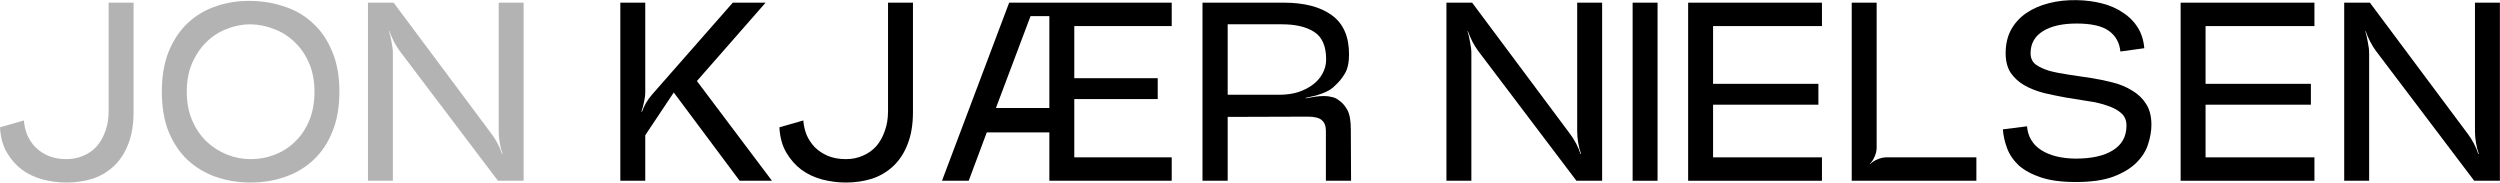
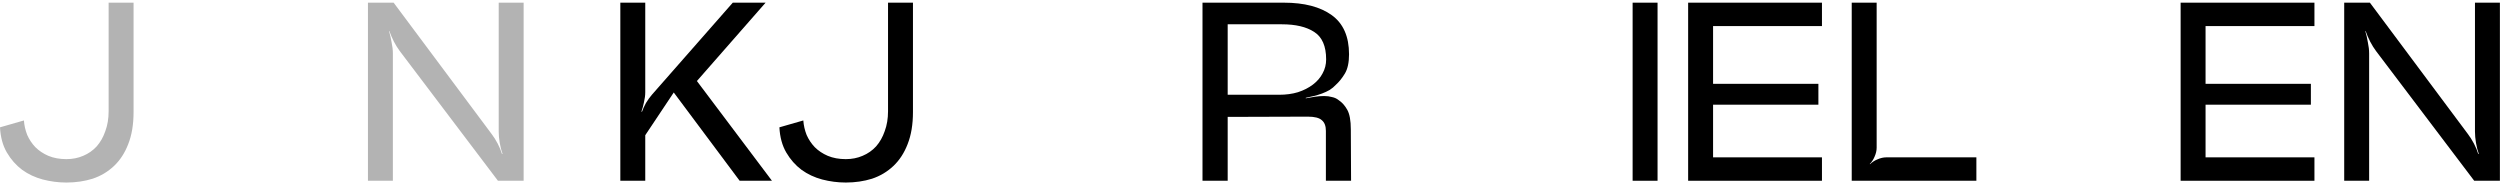
<svg xmlns="http://www.w3.org/2000/svg" width="19654" height="1435" viewBox="0 0 19654 1435" fill="none">
  <g clip-path="url(#clip0_121_12)">
    <path d="M18429.2 1421V21H18631.2L19401.2 1053C19418.5 1075.67 19434.5 1101 19449.2 1129C19463.9 1157 19475.2 1184.33 19483.2 1211L19487.2 1209C19477.9 1183.67 19470.5 1155 19465.2 1123C19459.9 1091 19457.2 1061.67 19457.2 1035V21H19653.2V1421H19451.2L18679.2 401C18663.2 379.667 18647.9 355 18633.2 327C18618.5 297.667 18606.5 269.667 18597.2 243L18595.2 245C18603.2 271.667 18609.9 301 18615.2 333C18621.9 363.667 18625.2 393 18625.2 421V1421H18429.2Z" fill="black" />
    <path d="M17143.2 21H18195.2V205H17339.2V659H18167.2V823H17339.2V1237H18195.2V1421H17143.2V21Z" fill="black" />
-     <path d="M15935.6 993.002C15942.3 1073 15978.9 1135 16045.6 1179C16113.6 1223 16204.3 1245.67 16317.6 1247C16444.3 1247 16542.3 1225 16611.6 1181C16682.3 1137 16717.6 1072.34 16717.6 987.002C16717.6 945.669 16703.6 913.002 16675.6 889.002C16648.9 865.002 16612.9 845.669 16567.6 831.002C16523.6 815.002 16472.9 803.002 16415.6 795.002C16359.6 785.669 16301.6 776.336 16241.6 767.002C16182.9 756.336 16124.9 744.336 16067.6 731.002C16011.6 716.336 15960.9 696.336 15915.6 671.002C15871.6 645.669 15835.6 613.002 15807.6 573.002C15780.9 531.669 15767.6 480.336 15767.6 419.002C15767.6 348.336 15781.6 287.002 15809.6 235.002C15838.9 181.669 15878.9 137.669 15929.6 103.002C15980.3 68.335 16039.6 42.336 16107.6 25.002C16175.6 7.669 16248.3 -0.331 16325.6 1.002C16397.6 2.336 16464.3 11.002 16525.6 27.002C16588.3 43.002 16642.9 67.002 16689.6 99.002C16737.6 129.669 16776.3 168.336 16805.6 215.002C16834.9 261.669 16852.3 316.336 16857.6 379.002L16669.6 405.002C16662.9 335.669 16632.9 281.669 16579.6 243.002C16526.3 204.336 16441.6 185.002 16325.6 185.002C16210.9 185.002 16121.6 205.669 16057.6 247.002C15994.9 287.002 15963.6 344.336 15963.6 419.002C15963.6 456.336 15976.9 485.669 16003.6 507.002C16031.6 527.002 16067.6 543.669 16111.6 557.002C16156.9 569.002 16207.6 579.002 16263.6 587.002C16320.9 595.002 16378.9 603.669 16437.6 613.002C16497.6 622.336 16555.6 634.336 16611.6 649.002C16668.9 663.669 16719.6 685.002 16763.6 713.002C16808.9 739.669 16844.9 774.336 16871.6 817.002C16899.6 859.669 16913.6 914.336 16913.6 981.002C16913.6 1029 16904.9 1079.67 16887.6 1133C16871.6 1185 16840.9 1233.67 16795.6 1279C16751.6 1323 16690.9 1359.67 16613.6 1389C16537.6 1417 16439.6 1431 16319.6 1431C16208.9 1431 16117.6 1419 16045.6 1395C15973.6 1371 15915.6 1339.67 15871.6 1301C15828.9 1261 15798.3 1216.34 15779.6 1167C15760.9 1117.67 15749.6 1067.67 15745.6 1017L15935.6 993.002Z" fill="black" />
    <path d="M14557.5 1421V21H14753.5V1161C14753.5 1183.67 14748.1 1207 14737.5 1231C14728.1 1253.67 14715.5 1273 14699.5 1289L14701.5 1291C14717.5 1275 14736.8 1262.33 14759.5 1253C14783.5 1242.33 14806.8 1237 14829.5 1237H15537.5V1421H14557.5Z" fill="black" />
    <path d="M13271.5 21H14323.5V205H13467.5V659H14295.5V823H13467.5V1237H14323.5V1421H13271.5V21Z" fill="black" />
    <path d="M12835 21H13031V1421H12835V21Z" fill="black" />
-     <path d="M11371.3 1421V21H11573.3L12343.3 1053C12360.6 1075.67 12376.6 1101 12391.3 1129C12406 1157 12417.3 1184.33 12425.3 1211L12429.3 1209C12420 1183.67 12412.6 1155 12407.3 1123C12402 1091 12399.3 1061.67 12399.3 1035V21H12595.3V1421H12393.3L11621.3 401C11605.3 379.667 11590 355 11575.3 327C11560.6 297.667 11548.6 269.667 11539.3 243L11537.3 245C11545.3 271.667 11552 301 11557.3 333C11564 363.667 11567.3 393 11567.3 421V1421H11371.3Z" fill="black" />
    <path d="M9453.56 1421V21H10093.6C10253.6 21 10378.9 53.667 10469.6 119C10560.2 184.333 10605.6 287 10605.6 427C10605.6 491 10594.9 541 10573.6 577C10552.2 613 10528.2 643 10501.6 667C10488.2 681.667 10472.2 695 10453.6 707C10434.9 717.667 10414.9 727 10393.6 735C10372.2 743 10350.2 749.667 10327.6 755C10306.2 760.333 10285.6 765 10265.6 769V773C10286.9 769 10309.6 765 10333.6 761C10358.9 757 10384.2 755 10409.6 755C10432.2 755 10452.9 757.667 10471.6 763C10491.6 767 10508.9 775 10523.6 787C10550.2 804.333 10572.9 829.667 10591.6 863C10610.2 896.333 10619.6 947.667 10619.6 1017L10621.6 1421H10423.6V1029C10423.6 990.333 10412.9 962.333 10391.6 945C10371.6 926.333 10334.9 917 10281.6 917L9651.56 919V1421H9453.56ZM10055.6 745C10110.2 745 10159.6 738.333 10203.6 725C10248.9 710.333 10288.2 690.333 10321.6 665C10354.9 639.667 10380.2 610.333 10397.6 577C10416.2 543.667 10425.6 507 10425.6 467C10425.6 363 10394.2 291 10331.6 251C10270.2 211 10185.6 191 10077.6 191H9651.56V745H10055.6Z" fill="black" />
-     <path d="M7405.59 1421L7933.59 21H9211.59V205H8445.59V615H9101.59V779H8445.59V1237H9211.59V1421H8249.59V1041H7757.59L7615.59 1421H7405.59ZM7829.59 849H8249.59V127H8101.59L7829.59 849Z" fill="black" />
    <path d="M6315.34 947C6318.01 985.667 6326.68 1023.67 6341.34 1061C6357.34 1097 6378.68 1129 6405.34 1157C6433.34 1185 6467.34 1207.67 6507.34 1225C6548.68 1242.33 6596.01 1251 6649.34 1251C6697.34 1251 6741.34 1242.33 6781.34 1225C6822.68 1207.67 6858.01 1183 6887.34 1151C6916.68 1117.67 6939.34 1077.67 6955.34 1031C6972.68 984.333 6981.34 932.333 6981.34 875V21H7177.34V881C7177.34 978.333 7163.34 1062.33 7135.34 1133C7108.68 1202.33 7071.34 1259.67 7023.34 1305C6975.34 1350.33 6919.34 1383.67 6855.34 1405C6791.34 1425 6722.68 1435 6649.34 1435C6586.68 1435 6524.68 1427 6463.34 1411C6403.34 1395 6349.34 1369.67 6301.34 1335C6253.34 1299 6213.34 1253.67 6181.34 1199C6149.34 1144.33 6131.34 1078.33 6127.34 1001L6315.34 947Z" fill="black" />
    <path d="M4876.77 1421V21H5072.77V725C5072.77 749 5069.43 775 5062.77 803C5057.43 829.667 5050.77 854.333 5042.77 877L5046.77 879C5054.77 856.333 5065.43 833 5078.77 809C5093.43 785 5108.77 763.667 5124.77 745L5760.77 21H6018.77L5478.77 637L6068.77 1421H5814.77L5296.77 727L5072.77 1063V1421H4876.77Z" fill="black" />
    <path d="M2892.62 1421V21H3094.62L3864.62 1053C3881.96 1075.67 3897.96 1101 3912.62 1129C3927.29 1157 3938.62 1184.33 3946.62 1211L3950.62 1209C3941.29 1183.67 3933.96 1155 3928.62 1123C3923.29 1091 3920.62 1061.67 3920.62 1035V21H4116.62V1421H3914.62L3142.62 401C3126.63 379.667 3111.29 355 3096.62 327C3081.96 297.667 3069.96 269.667 3060.62 243L3058.62 245C3066.62 271.667 3073.29 301 3078.62 333C3085.29 363.667 3088.62 393 3088.62 421V1421H2892.62Z" fill="black" fill-opacity="0.3" />
-     <path d="M1970.25 1435C1874.25 1435 1783.58 1420.33 1698.25 1391C1614.25 1361.67 1540.25 1317.67 1476.25 1259C1413.58 1200.33 1363.58 1126.33 1326.25 1037C1290.25 947.668 1272.25 842.334 1272.25 721.001C1272.25 599.668 1290.25 494.334 1326.25 405.001C1363.58 314.334 1413.58 239.668 1476.25 181.001C1540.25 121.001 1614.25 77.001 1698.25 49.001C1783.58 19.668 1874.25 5.668 1970.25 7.001C2066.25 8.334 2156.25 23.668 2240.25 53.001C2325.58 81.001 2399.58 125.001 2462.25 185.001C2526.25 243.668 2576.25 317.668 2612.25 407.001C2649.58 495.001 2668.25 599.668 2668.25 721.001C2668.25 842.334 2649.58 947.668 2612.25 1037C2576.25 1126.33 2526.25 1200.33 2462.25 1259C2399.58 1317.67 2325.58 1361.67 2240.25 1391C2156.25 1420.33 2066.25 1435 1970.25 1435ZM1970.25 191.001C1906.25 191.001 1844.25 203.001 1784.25 227.001C1724.25 249.668 1670.92 283.668 1624.25 329.001C1577.58 374.334 1539.58 430.334 1510.25 497.001C1482.25 562.334 1468.25 637.001 1468.25 721.001C1468.25 805.001 1482.25 879.668 1510.25 945.001C1538.25 1010.33 1575.58 1065.67 1622.25 1111C1670.25 1156.33 1724.25 1191 1784.25 1215C1844.25 1239 1906.25 1251 1970.25 1251C2038.25 1251 2102.25 1239 2162.25 1215C2223.58 1191 2276.92 1156.33 2322.25 1111C2368.92 1065.67 2405.58 1010.33 2432.25 945.001C2458.92 879.668 2472.25 805.001 2472.25 721.001C2472.25 637.001 2458.25 562.334 2430.25 497.001C2402.25 431.668 2364.25 376.334 2316.25 331.001C2269.58 285.668 2216.25 251.668 2156.25 229.001C2096.25 205.001 2034.25 192.334 1970.25 191.001Z" fill="black" fill-opacity="0.3" />
    <path d="M188 947C190.667 985.667 199.333 1023.67 214 1061C230 1097 251.333 1129 278 1157C306 1185 340 1207.67 380 1225C421.333 1242.33 468.667 1251 522 1251C570 1251 614 1242.33 654 1225C695.333 1207.67 730.667 1183 760 1151C789.333 1117.67 812 1077.67 828 1031C845.333 984.333 854 932.333 854 875V21H1050V881C1050 978.333 1036 1062.33 1008 1133C981.333 1202.33 944 1259.67 896 1305C848 1350.33 792 1383.67 728 1405C664 1425 595.333 1435 522 1435C459.333 1435 397.333 1427 336 1411C276 1395 222 1369.67 174 1335C126 1299 86 1253.67 54 1199C22 1144.33 4 1078.33 0 1001L188 947Z" fill="black" fill-opacity="0.3" />
  </g>
  <defs>
    <clipPath id="clip0_121_12">
      <rect width="19654" height="1435" fill="white" />
    </clipPath>
  </defs>
</svg>